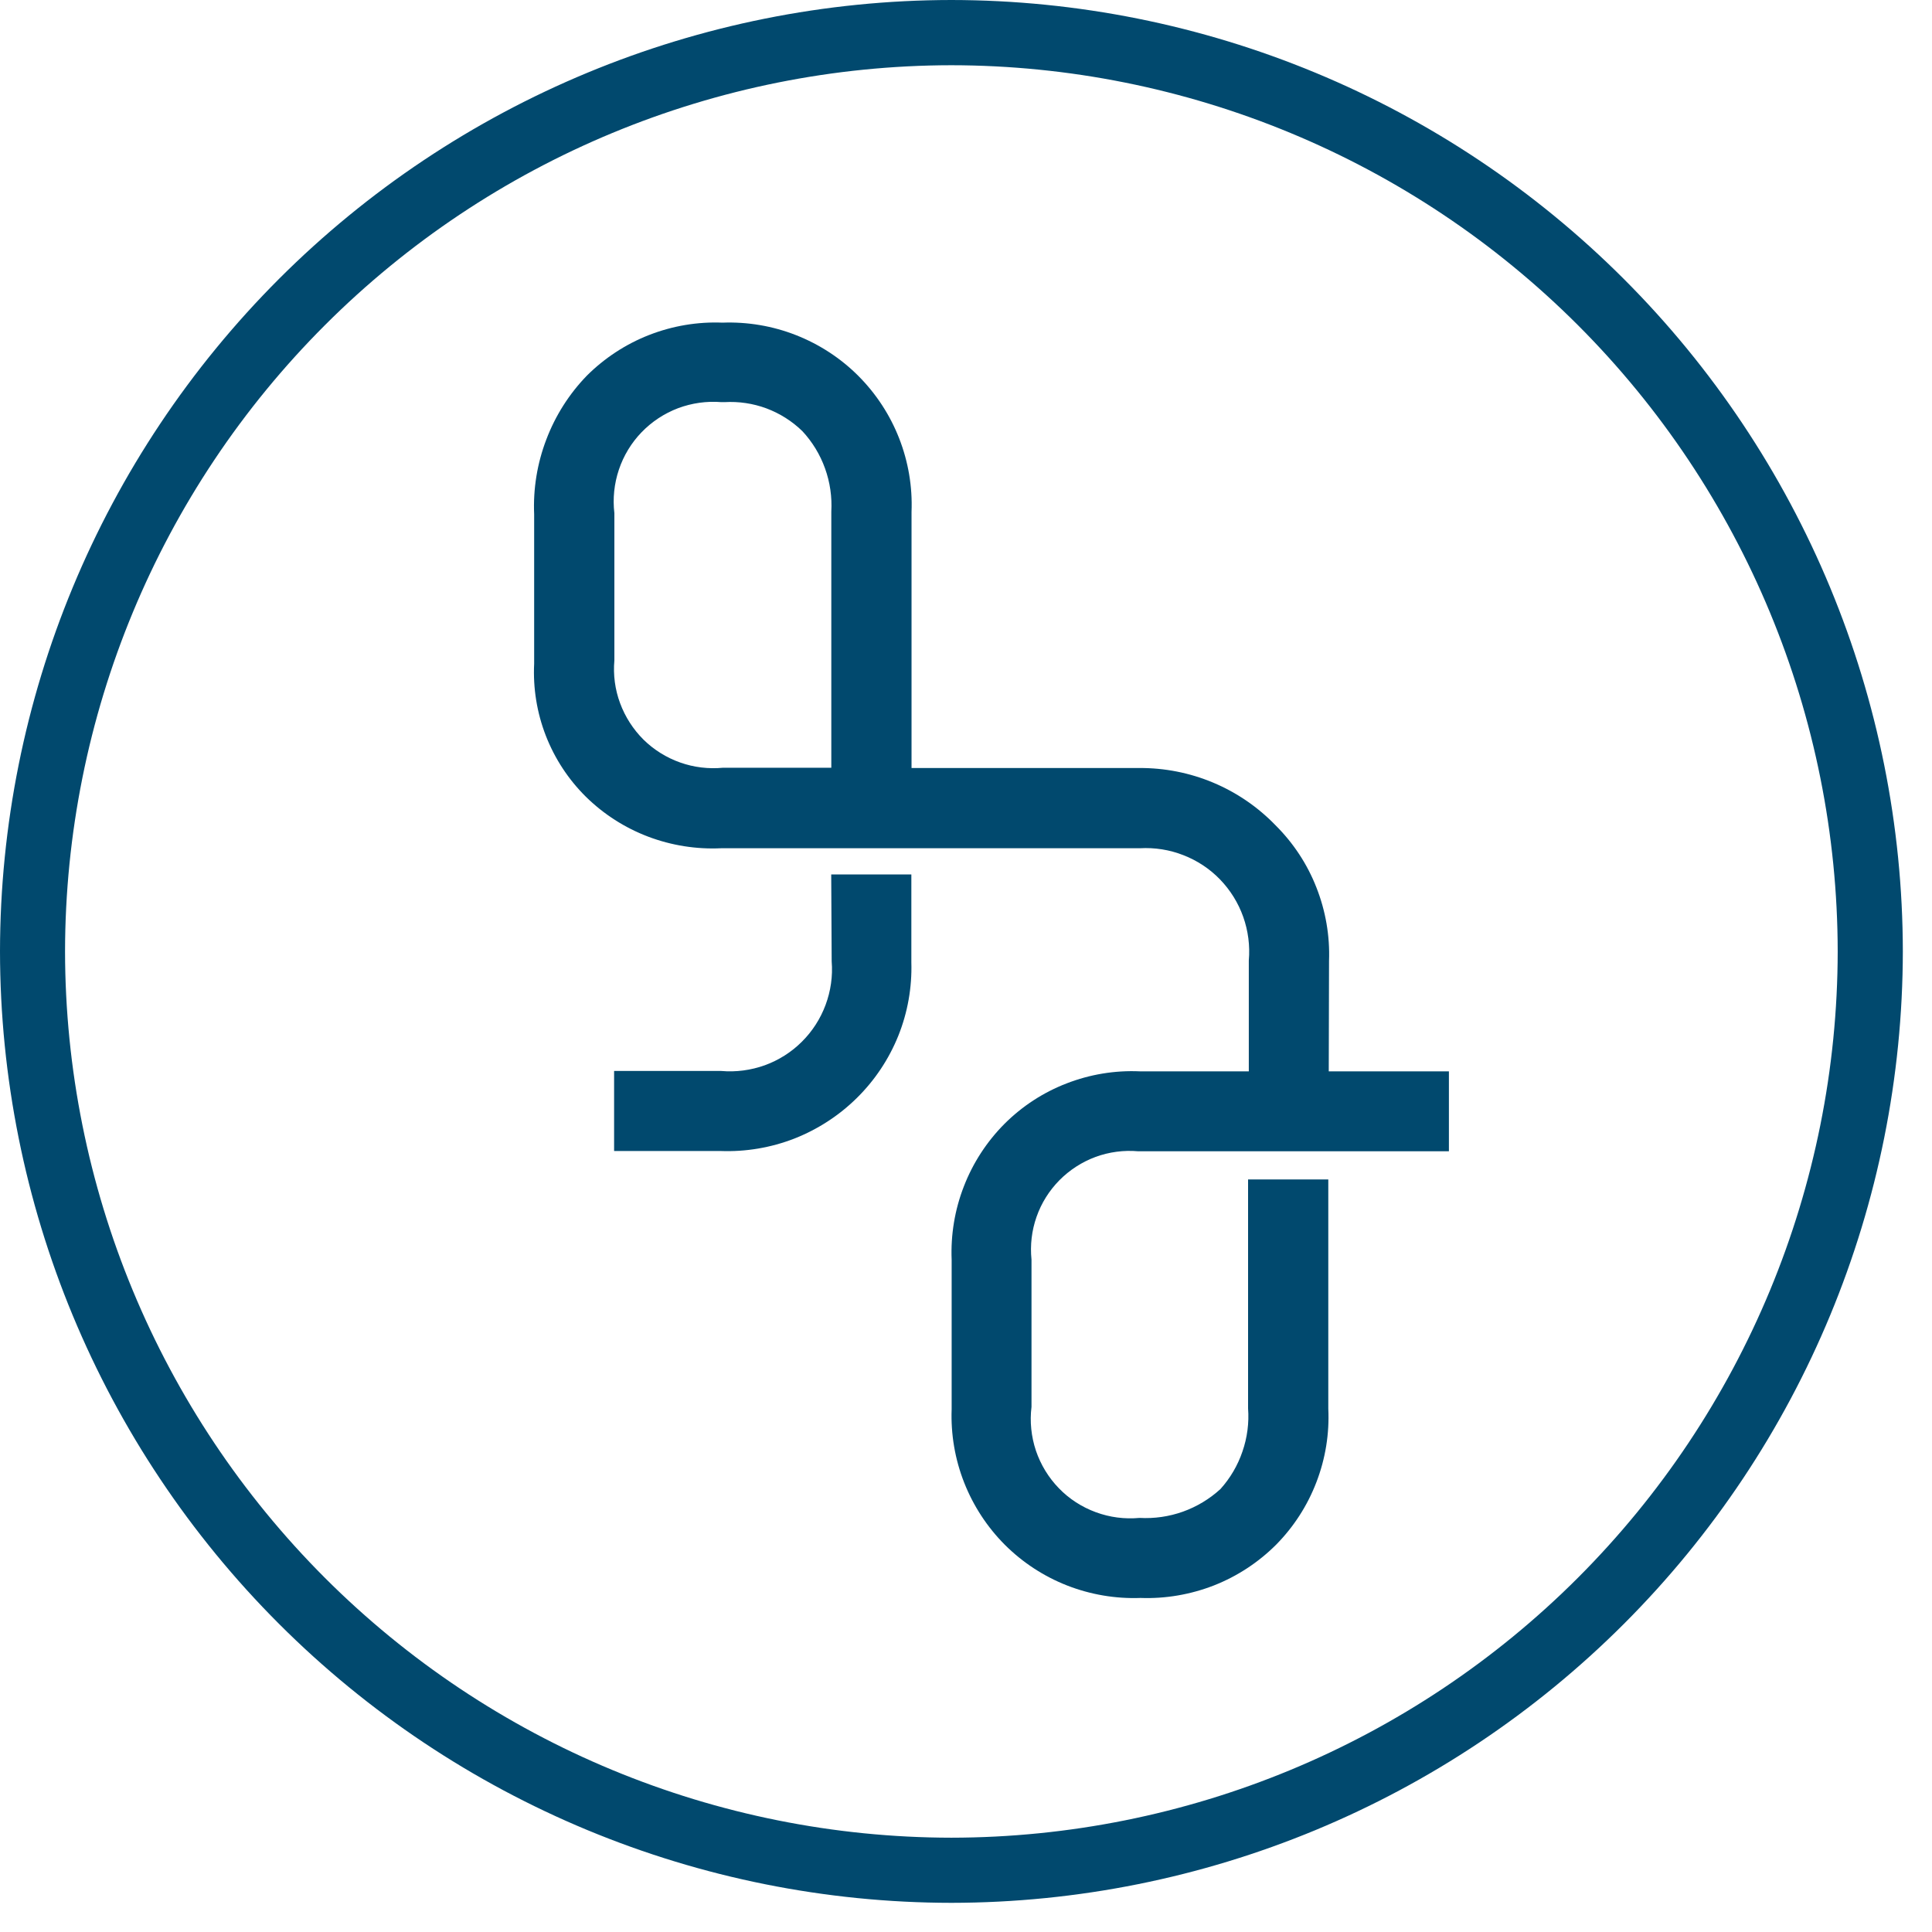
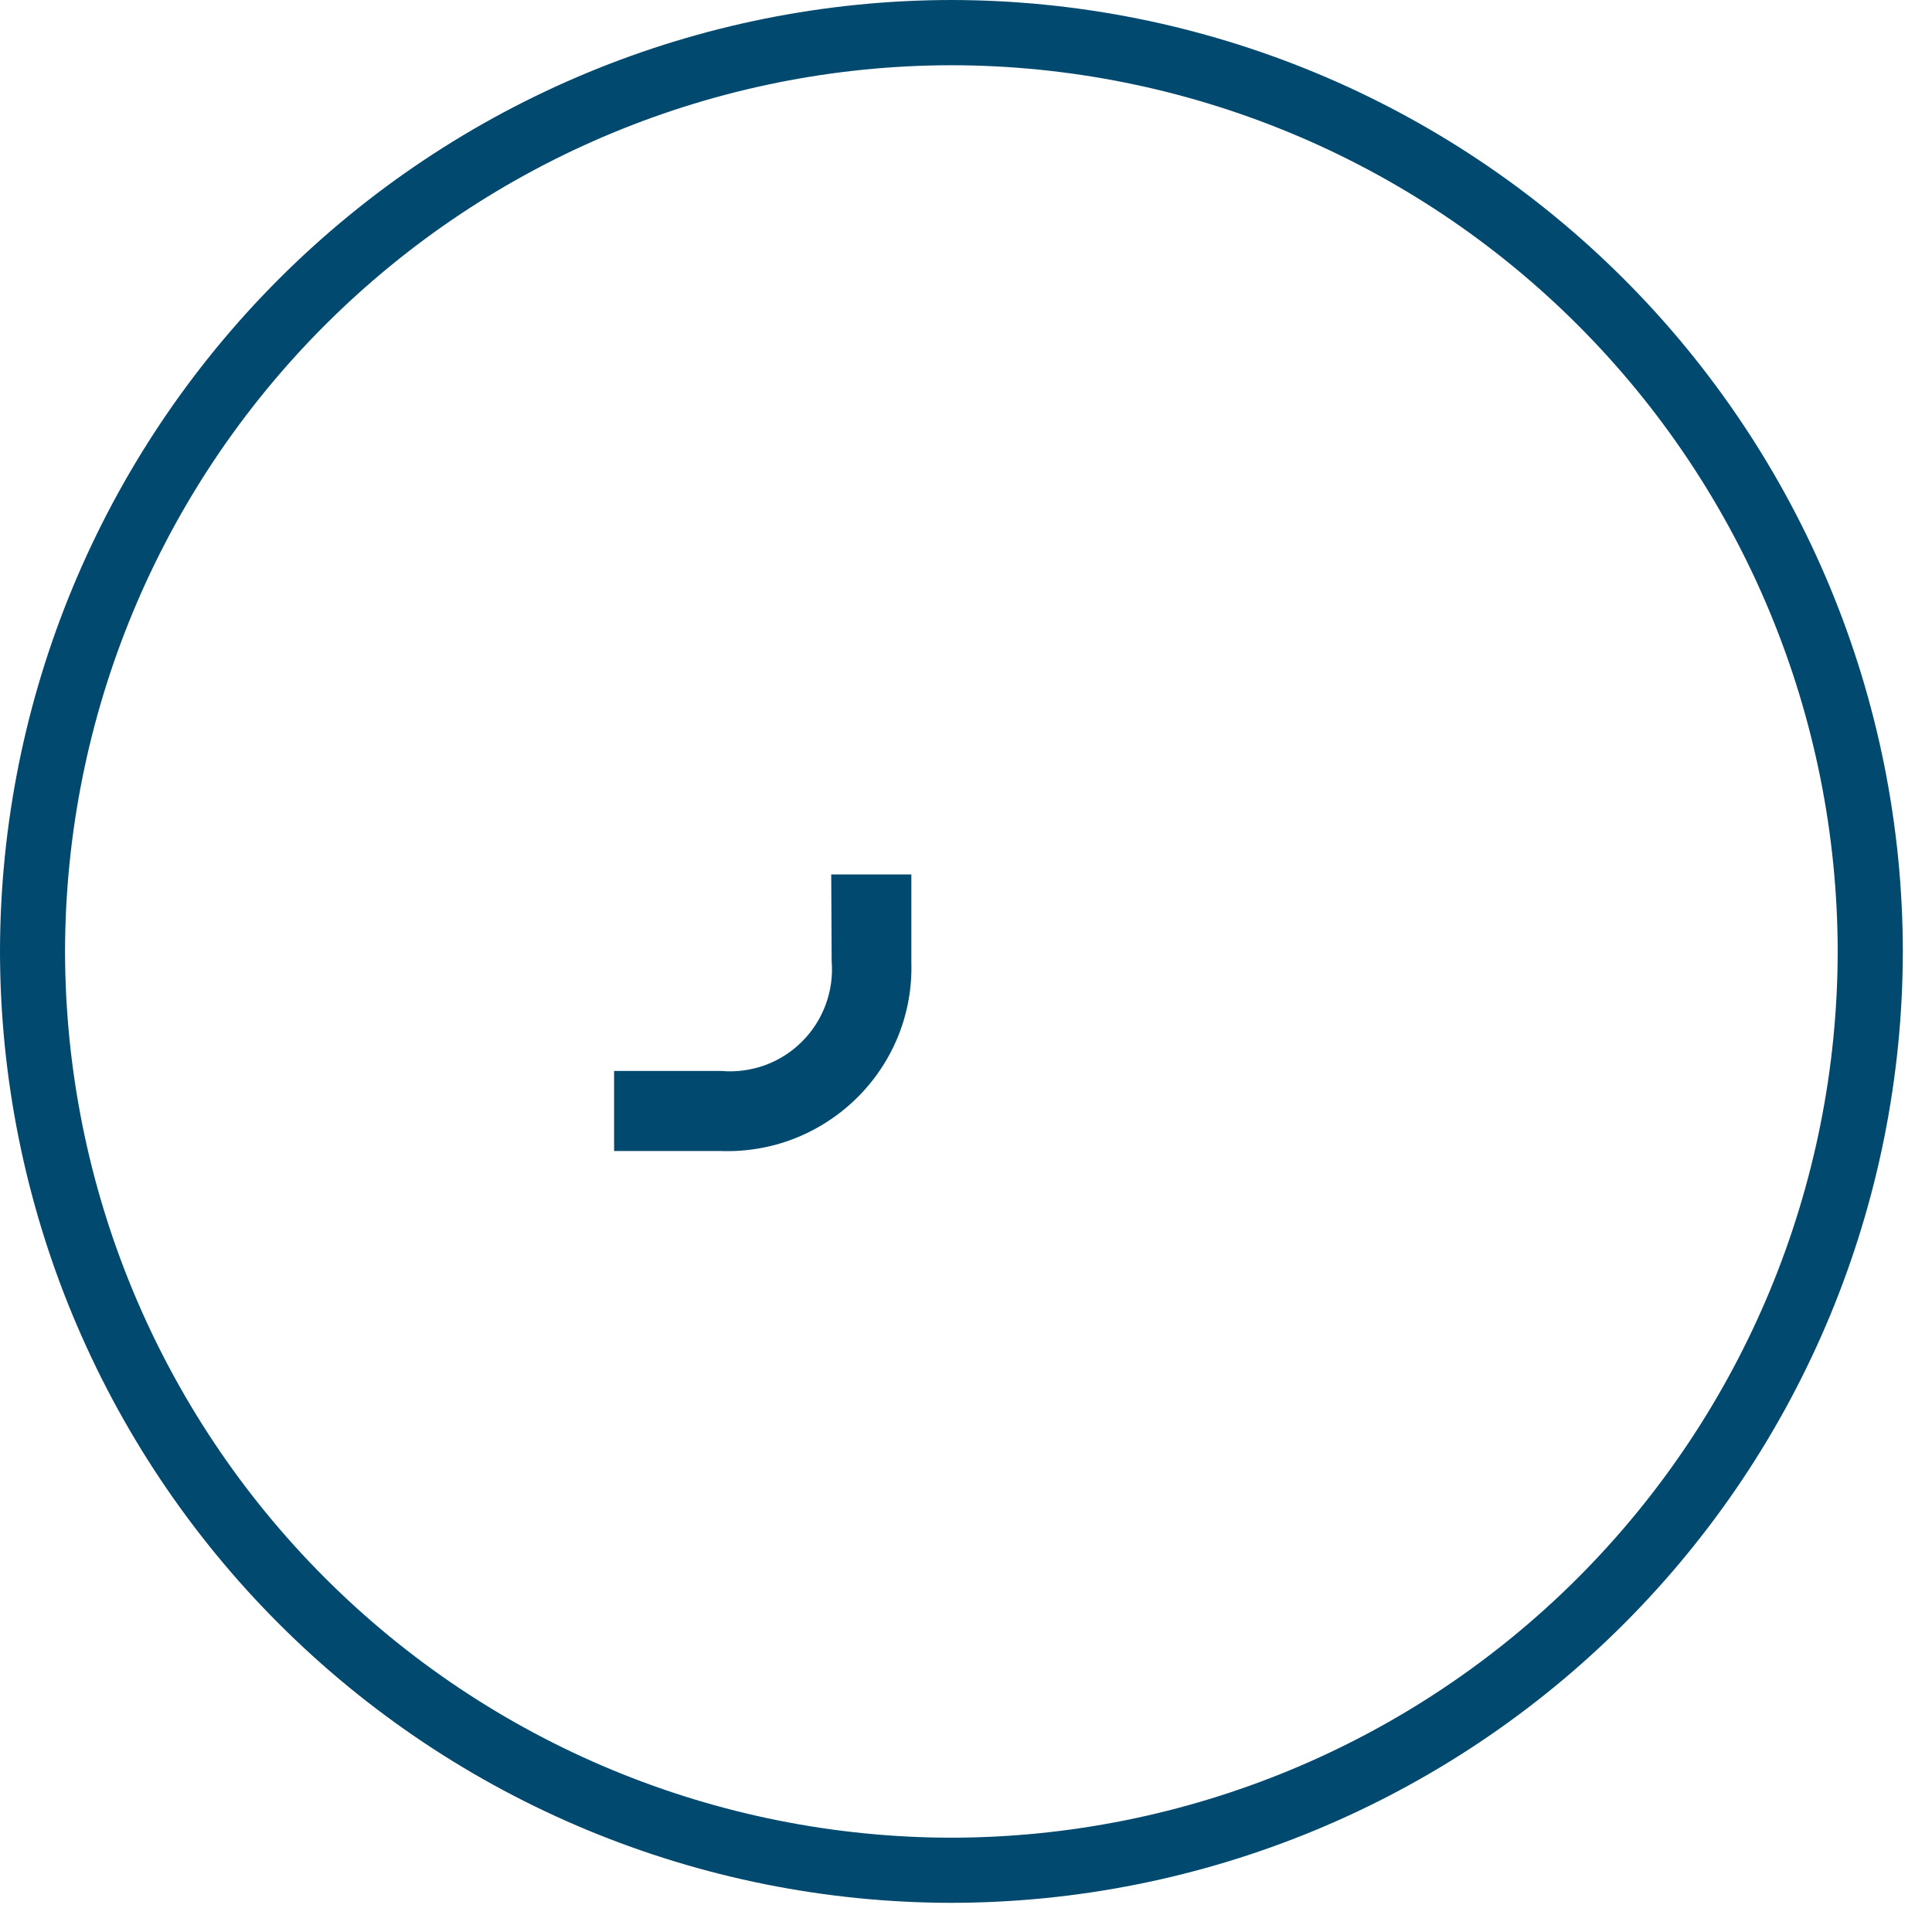
<svg xmlns="http://www.w3.org/2000/svg" width="21" height="21" viewBox="0 0 21 21" fill="none">
  <g clip-path="url(#clip0_190_5395)">
    <path fill-rule="evenodd" clip-rule="evenodd" d="M10.341 0C7.599 0.003 4.971 1.094 3.032 3.032C1.094 4.971 0.003 7.599 0 10.341C0.003 13.083 1.093 15.711 3.032 17.65C4.971 19.589 7.599 20.68 10.341 20.683C13.083 20.68 15.712 19.59 17.651 17.651C19.59 15.712 20.68 13.083 20.683 10.341C20.68 7.599 19.589 4.971 17.65 3.032C15.711 1.093 13.083 0.003 10.341 0ZM10.341 19.975C7.787 19.972 5.338 18.957 3.532 17.151C1.726 15.345 0.71 12.896 0.707 10.342C0.71 7.788 1.726 5.339 3.532 3.534C5.338 1.728 7.787 0.712 10.341 0.709C12.895 0.712 15.344 1.727 17.15 3.533C18.956 5.339 19.972 7.788 19.975 10.342C19.972 12.896 18.956 15.345 17.15 17.151C15.344 18.957 12.895 19.972 10.341 19.975Z" fill="#01496E" />
    <path fill-rule="evenodd" clip-rule="evenodd" d="M9.04 10.45C9.053 10.61 9.03 10.771 8.974 10.922C8.918 11.073 8.83 11.21 8.716 11.323C8.602 11.437 8.464 11.524 8.313 11.579C8.162 11.633 8 11.655 7.84 11.641H6.675V12.511H7.834C8.107 12.521 8.379 12.475 8.634 12.376C8.888 12.276 9.12 12.126 9.314 11.934C9.509 11.742 9.662 11.512 9.764 11.259C9.866 11.005 9.914 10.733 9.906 10.46V9.505H9.035L9.04 10.45Z" fill="#01496E" />
-     <path fill-rule="evenodd" clip-rule="evenodd" d="M14.446 10.445C14.456 10.172 14.409 9.901 14.309 9.647C14.21 9.393 14.058 9.163 13.865 8.971C13.673 8.772 13.442 8.614 13.187 8.507C12.932 8.4 12.658 8.346 12.381 8.348H9.908V5.564C9.919 5.291 9.873 5.02 9.774 4.766C9.675 4.512 9.524 4.281 9.332 4.088C9.139 3.894 8.907 3.743 8.653 3.643C8.399 3.543 8.126 3.497 7.853 3.507C7.581 3.496 7.31 3.542 7.056 3.641C6.802 3.74 6.572 3.891 6.379 4.083C6.186 4.282 6.036 4.519 5.938 4.778C5.839 5.037 5.794 5.314 5.806 5.591V7.214C5.793 7.481 5.836 7.747 5.933 7.997C6.03 8.246 6.178 8.472 6.368 8.66C6.561 8.85 6.792 8.998 7.045 9.094C7.299 9.19 7.569 9.233 7.84 9.22H12.39C12.551 9.211 12.712 9.236 12.862 9.295C13.012 9.353 13.149 9.443 13.261 9.559C13.373 9.675 13.459 9.813 13.513 9.965C13.567 10.117 13.588 10.279 13.574 10.44V11.645H12.389C12.117 11.633 11.847 11.678 11.594 11.776C11.34 11.874 11.11 12.024 10.918 12.216C10.726 12.409 10.575 12.641 10.477 12.895C10.378 13.149 10.333 13.421 10.344 13.694V15.317C10.334 15.589 10.38 15.861 10.48 16.115C10.58 16.369 10.731 16.6 10.924 16.793C11.117 16.985 11.347 17.135 11.6 17.234C11.854 17.333 12.125 17.379 12.397 17.369C12.669 17.379 12.941 17.332 13.195 17.233C13.449 17.133 13.679 16.982 13.872 16.789C14.063 16.595 14.212 16.364 14.309 16.11C14.407 15.855 14.451 15.584 14.438 15.312V12.82H13.566V15.309C13.578 15.467 13.557 15.627 13.505 15.777C13.454 15.928 13.372 16.067 13.266 16.185C13.148 16.293 13.009 16.377 12.858 16.431C12.707 16.485 12.546 16.508 12.386 16.499C12.225 16.514 12.063 16.493 11.911 16.437C11.759 16.381 11.622 16.293 11.51 16.177C11.397 16.061 11.312 15.921 11.26 15.768C11.209 15.615 11.192 15.452 11.212 15.292V13.692C11.196 13.535 11.214 13.376 11.267 13.226C11.319 13.077 11.404 12.942 11.515 12.829C11.626 12.717 11.76 12.63 11.909 12.575C12.057 12.521 12.215 12.5 12.373 12.514H15.749V11.645H14.443L14.446 10.445ZM9.036 8.345H7.859C7.701 8.36 7.542 8.341 7.393 8.288C7.243 8.235 7.107 8.15 6.994 8.039C6.882 7.927 6.795 7.792 6.74 7.643C6.685 7.495 6.664 7.336 6.678 7.178V5.578C6.659 5.419 6.676 5.257 6.727 5.105C6.778 4.953 6.862 4.814 6.973 4.699C7.085 4.583 7.22 4.494 7.37 4.437C7.52 4.381 7.681 4.358 7.841 4.371H7.875C8.03 4.362 8.185 4.385 8.331 4.439C8.477 4.494 8.609 4.577 8.721 4.686C8.83 4.803 8.914 4.941 8.968 5.092C9.022 5.242 9.045 5.402 9.036 5.562V8.345Z" fill="#01496E" />
  </g>
  <defs>
    <clipPath id="clip0_190_5395">
      <rect width="20.683" height="20.683" fill="white" />
    </clipPath>
  </defs>
</svg>